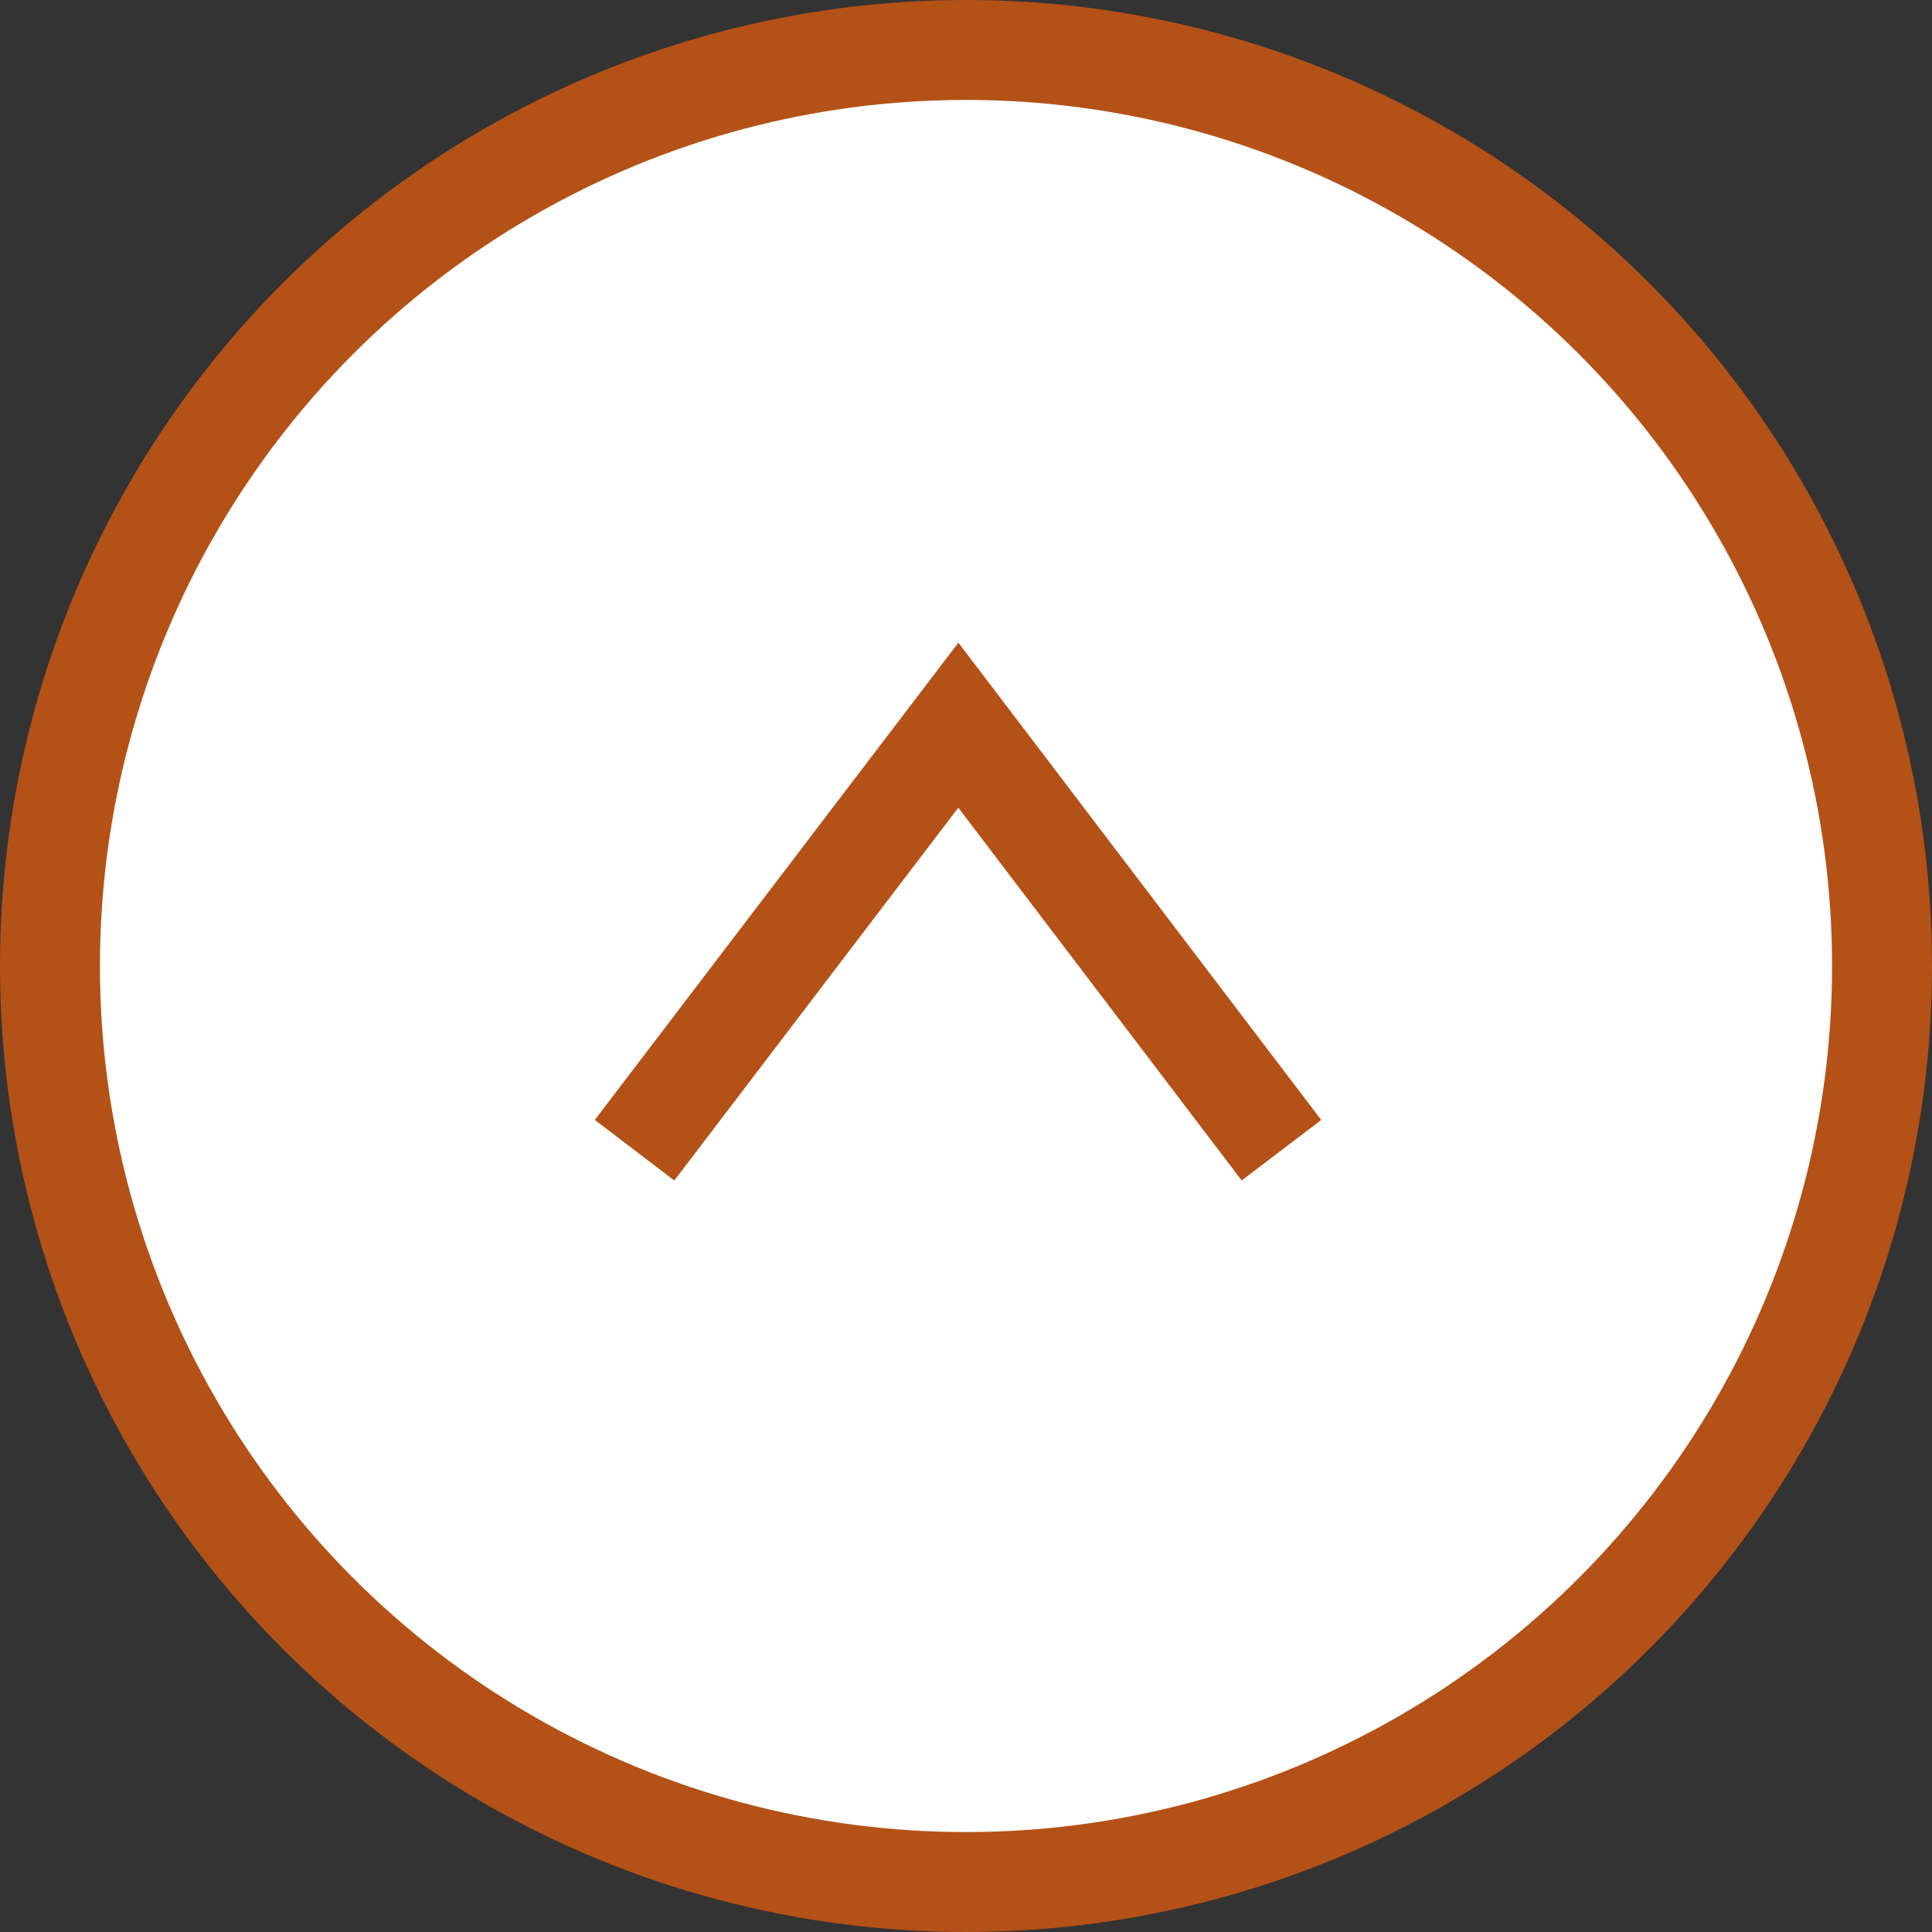
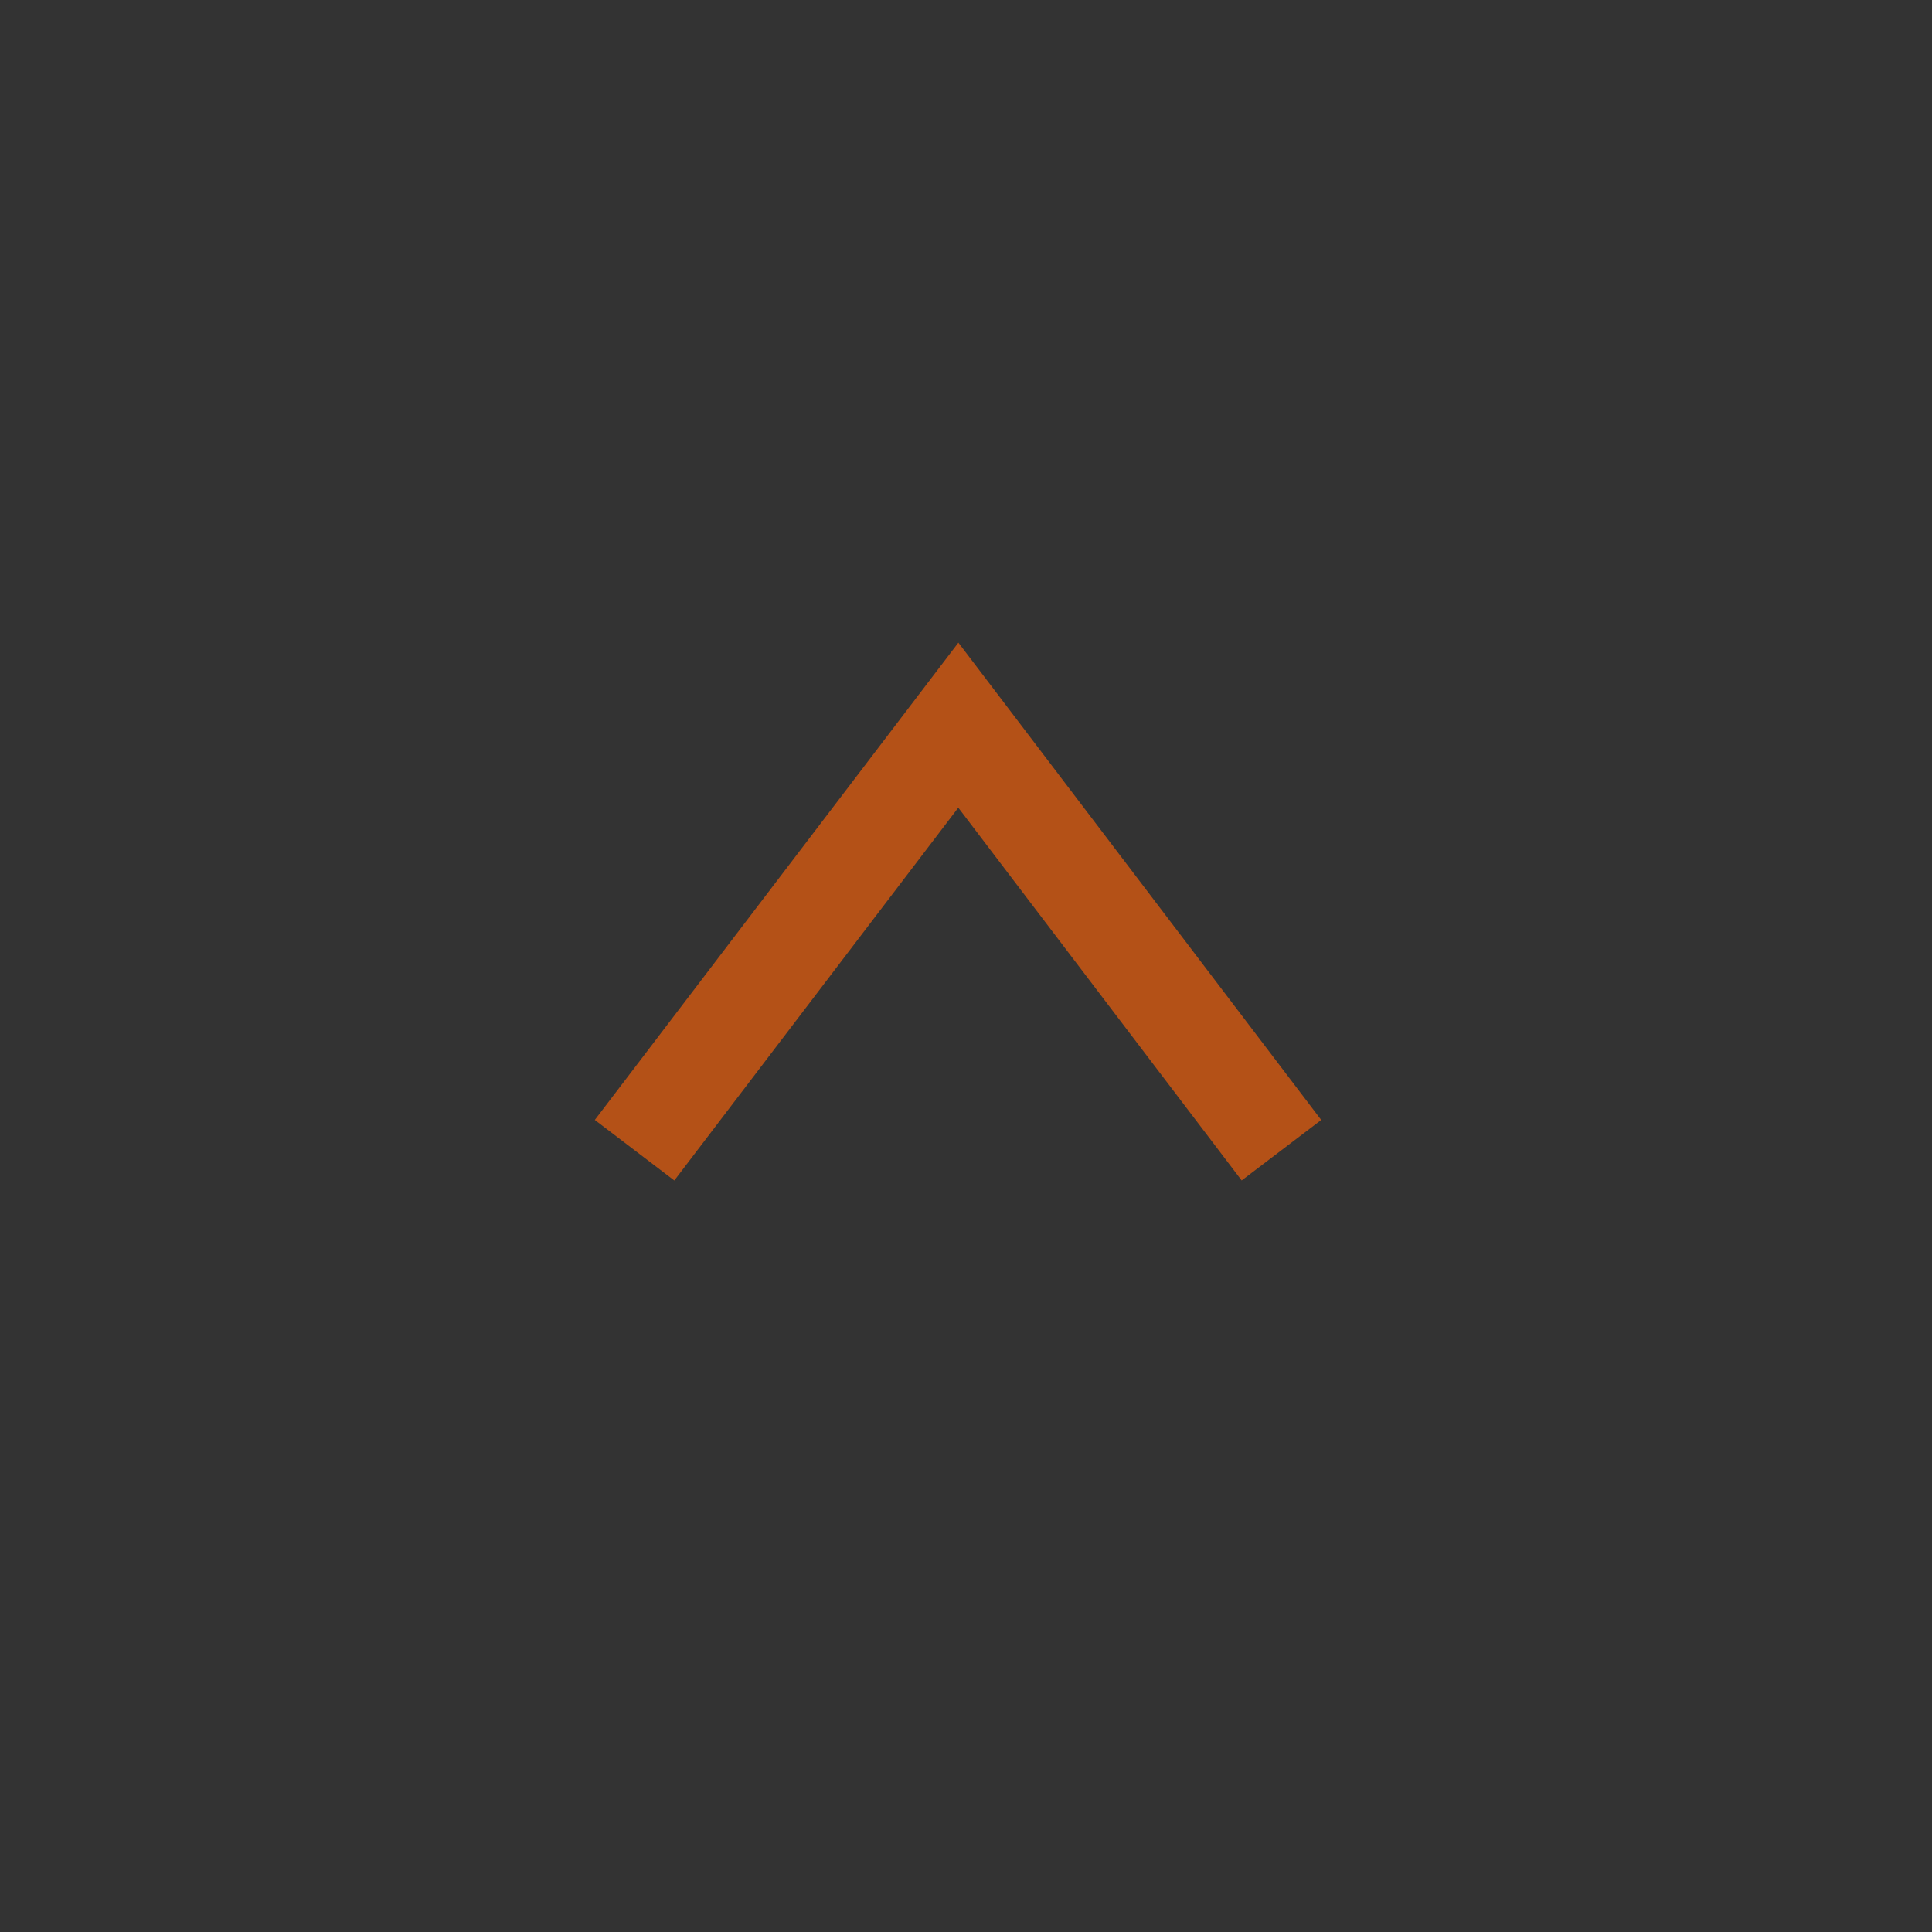
<svg xmlns="http://www.w3.org/2000/svg" viewBox="0 0 58 58">
  <rect x="0" y="0" width="58" height="58" fill="#333333" stroke="none" />
  <defs>
    <style>.cls-1{fill:#fff;}.cls-2{fill:none;stroke:#b45117;stroke-miterlimit:10;stroke-width:3px;}</style>
  </defs>
  <g id="レイヤー_2" data-name="レイヤー 2">
    <g id="レイヤー_1-2" data-name="レイヤー 1">
-       <circle class="cls-1" cx="29" cy="29" r="27.5" />
-       <circle class="cls-2" cx="29" cy="29" r="27.5" />
      <polyline class="cls-2" points="19.05 34.53 28.77 21.77 38.47 34.53" />
    </g>
  </g>
</svg>